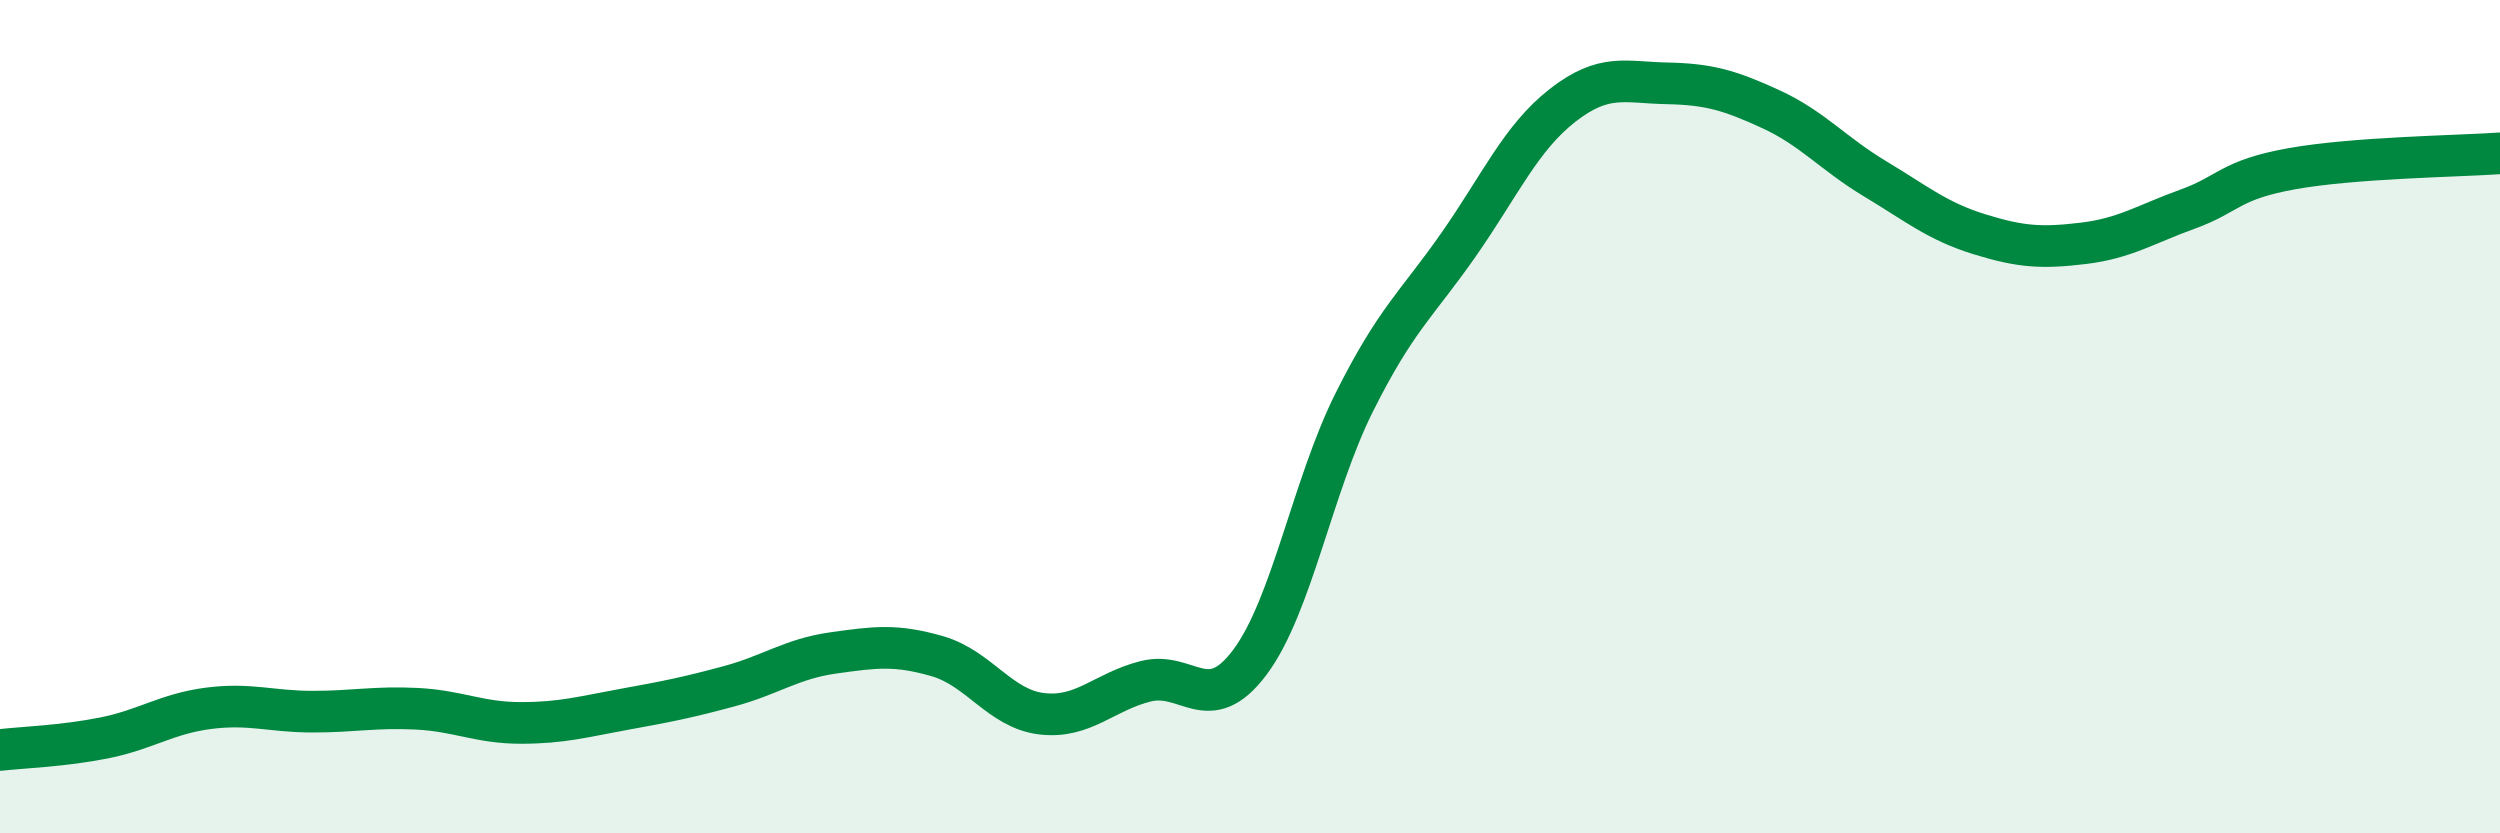
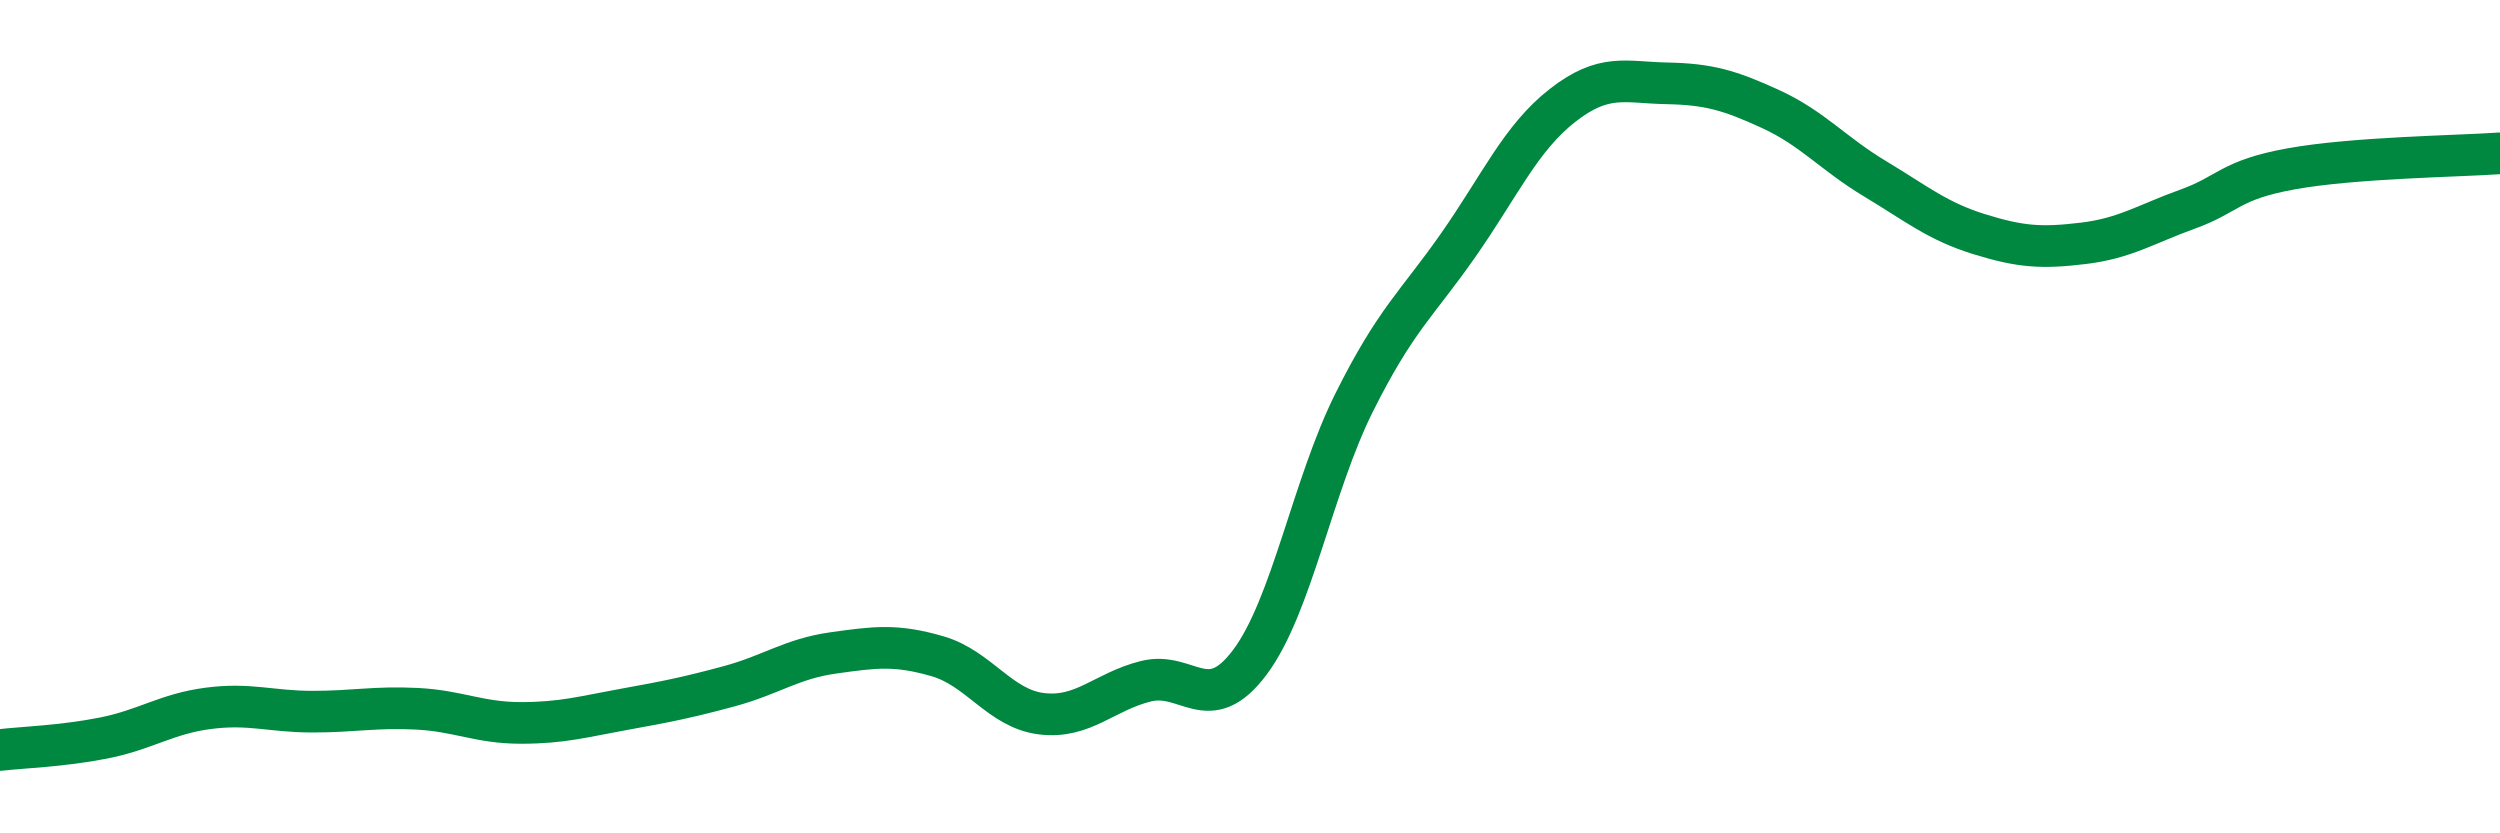
<svg xmlns="http://www.w3.org/2000/svg" width="60" height="20" viewBox="0 0 60 20">
-   <path d="M 0,18 C 0.5,17.94 1.5,17.91 2.5,17.71 C 3.5,17.51 4,17.13 5,17 C 6,16.87 6.5,17.08 7.5,17.08 C 8.5,17.08 9,16.96 10,17.01 C 11,17.06 11.5,17.35 12.5,17.35 C 13.5,17.35 14,17.2 15,17.02 C 16,16.84 16.5,16.74 17.5,16.47 C 18.5,16.2 19,15.81 20,15.67 C 21,15.53 21.5,15.46 22.5,15.75 C 23.5,16.04 24,17.01 25,17.13 C 26,17.25 26.5,16.6 27.5,16.35 C 28.5,16.1 29,17.23 30,15.89 C 31,14.55 31.5,11.66 32.5,9.66 C 33.5,7.66 34,7.31 35,5.88 C 36,4.45 36.5,3.31 37.5,2.53 C 38.5,1.75 39,1.98 40,2 C 41,2.02 41.5,2.16 42.5,2.62 C 43.5,3.08 44,3.69 45,4.29 C 46,4.89 46.5,5.31 47.5,5.62 C 48.5,5.93 49,5.96 50,5.84 C 51,5.72 51.5,5.38 52.5,5.02 C 53.5,4.66 53.5,4.32 55,4.05 C 56.5,3.78 59,3.75 60,3.68L60 20L0 20Z" fill="#008740" opacity="0.1" stroke-linecap="round" stroke-linejoin="round" />
  <path d="M 0,18 C 0.5,17.94 1.5,17.91 2.5,17.71 C 3.5,17.51 4,17.13 5,17 C 6,16.87 6.5,17.08 7.5,17.08 C 8.5,17.08 9,16.96 10,17.01 C 11,17.06 11.5,17.35 12.5,17.35 C 13.5,17.35 14,17.2 15,17.02 C 16,16.84 16.5,16.74 17.5,16.47 C 18.5,16.2 19,15.81 20,15.67 C 21,15.53 21.5,15.46 22.5,15.75 C 23.5,16.04 24,17.01 25,17.13 C 26,17.25 26.5,16.6 27.5,16.35 C 28.5,16.1 29,17.23 30,15.89 C 31,14.55 31.5,11.66 32.5,9.66 C 33.5,7.66 34,7.31 35,5.88 C 36,4.45 36.5,3.31 37.5,2.53 C 38.5,1.75 39,1.98 40,2 C 41,2.02 41.5,2.16 42.5,2.62 C 43.5,3.08 44,3.69 45,4.29 C 46,4.89 46.5,5.31 47.5,5.62 C 48.5,5.93 49,5.96 50,5.84 C 51,5.72 51.5,5.38 52.5,5.02 C 53.5,4.66 53.5,4.32 55,4.05 C 56.5,3.78 59,3.75 60,3.68" stroke="#008740" stroke-width="1" fill="none" stroke-linecap="round" stroke-linejoin="round" />
</svg>